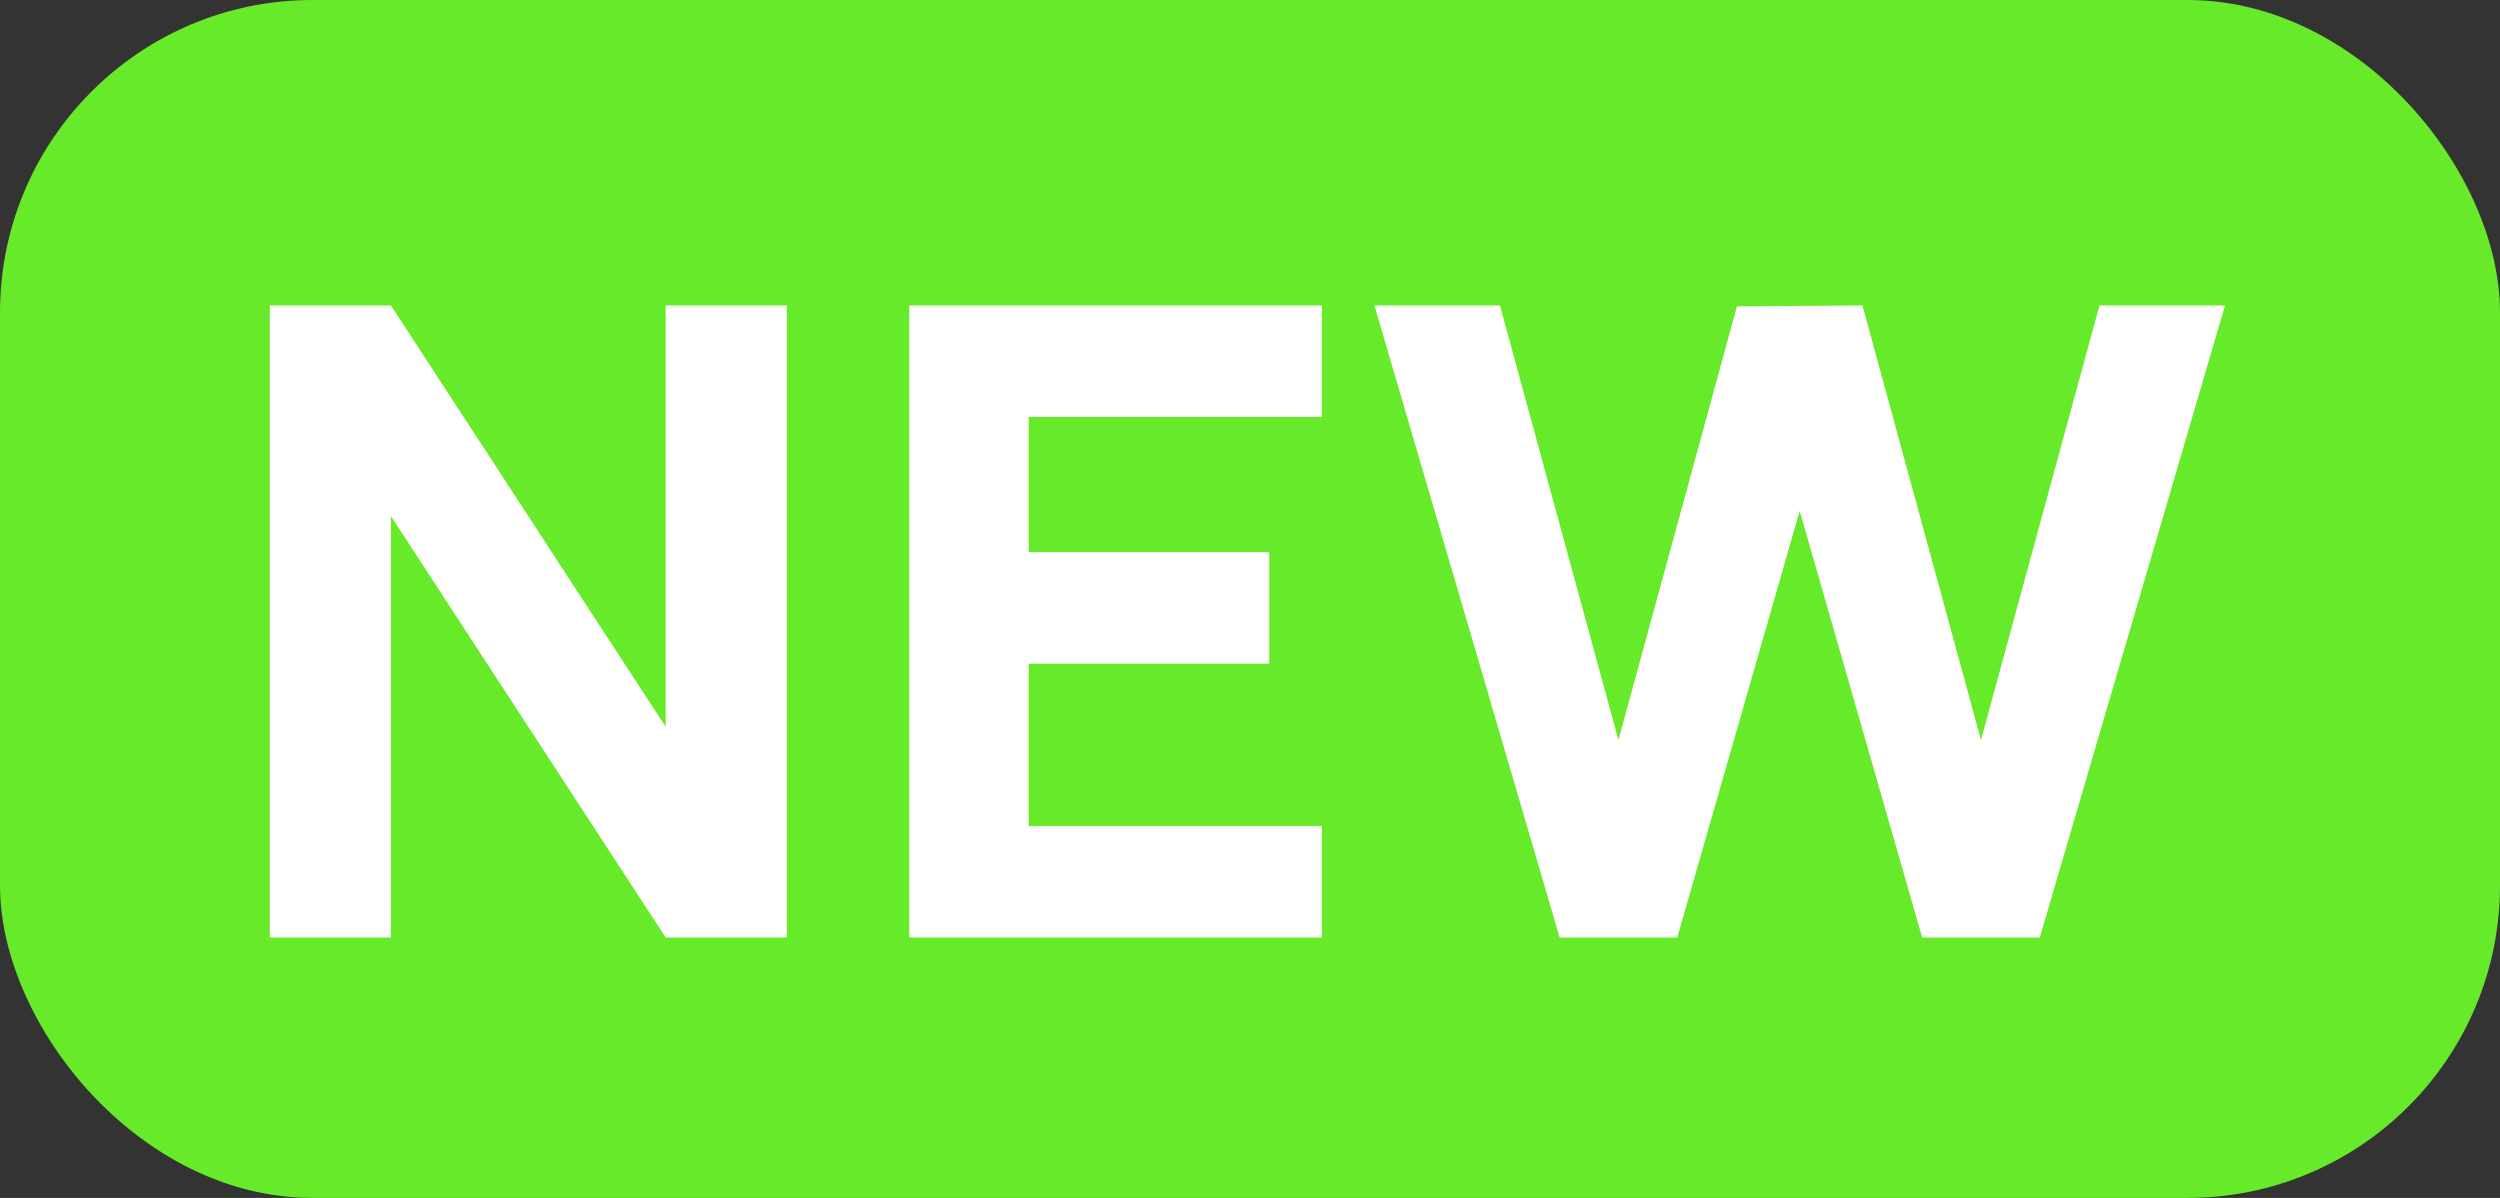
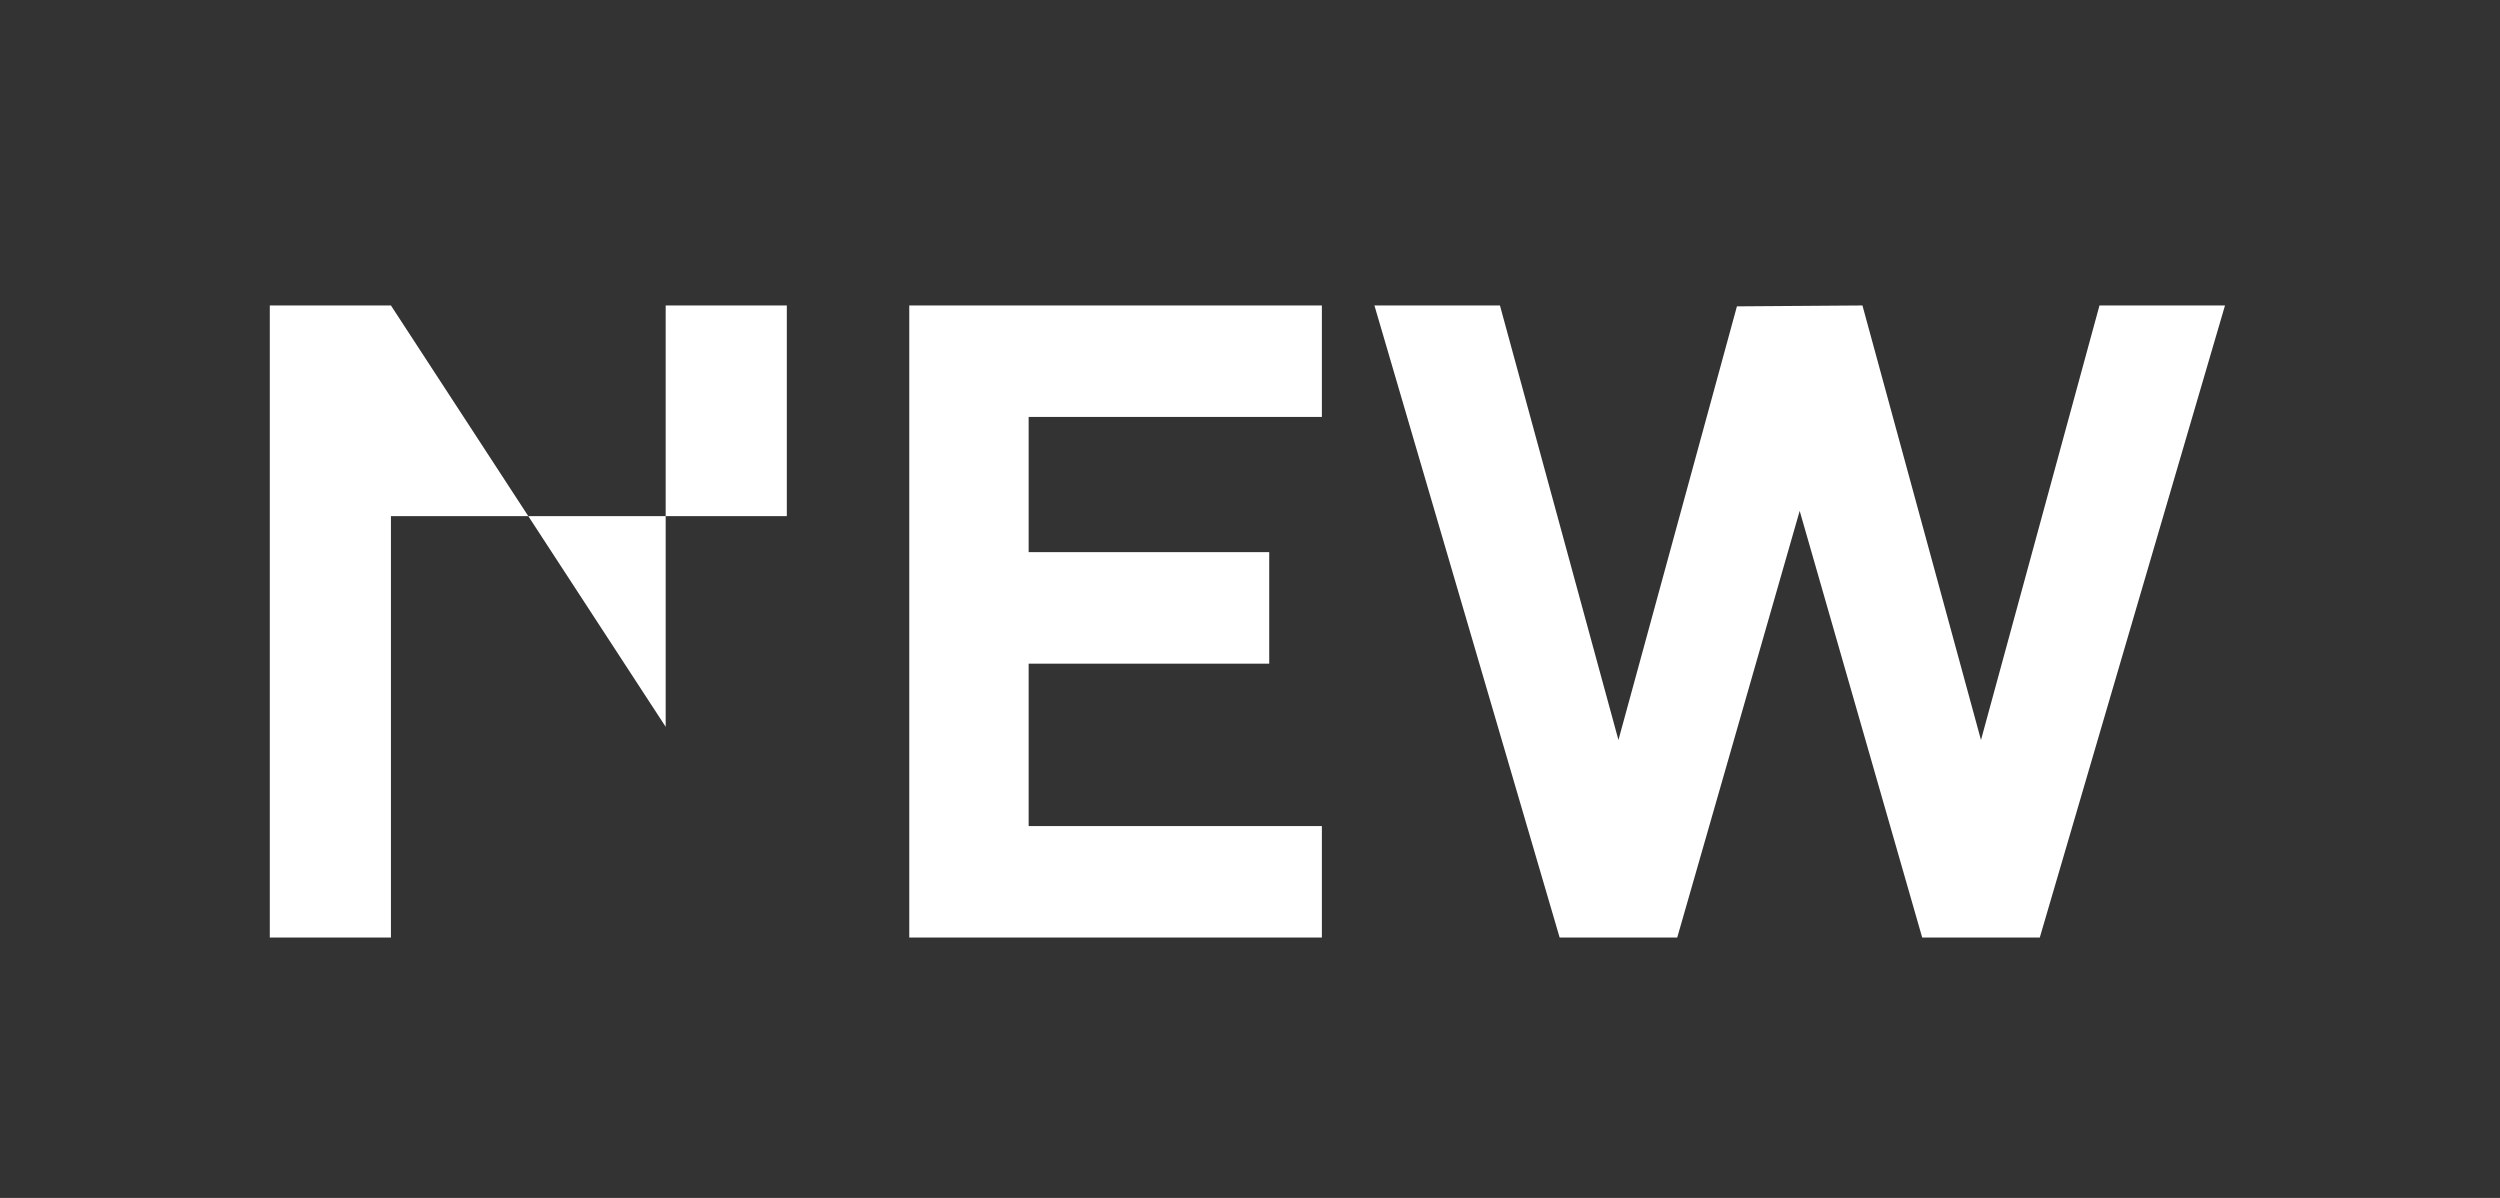
<svg xmlns="http://www.w3.org/2000/svg" width="48" height="23" viewBox="0 0 48 23" fill="none">
  <rect x="0" y="0" width="48" height="23" fill="#333333" stroke="none" />
-   <rect width="48" height="23" rx="6" fill="#67EA29" />
-   <path d="M5.18 18H7.506V9.91L12.781 18H15.107V5.865H12.781V13.955L7.506 5.865H5.18V18ZM17.458 18H25.38V15.86H19.75V12.742H24.369V10.601H19.75V8.005H25.38V5.865H17.458V18ZM29.945 18H32.203L34.554 9.809L36.906 18H39.164L42.72 5.865H40.31L38.035 14.208L35.759 5.865L33.349 5.882L31.074 14.208L28.799 5.865H26.389L29.945 18Z" fill="white" />
+   <path d="M5.18 18H7.506V9.91H15.107V5.865H12.781V13.955L7.506 5.865H5.18V18ZM17.458 18H25.38V15.86H19.75V12.742H24.369V10.601H19.75V8.005H25.38V5.865H17.458V18ZM29.945 18H32.203L34.554 9.809L36.906 18H39.164L42.72 5.865H40.31L38.035 14.208L35.759 5.865L33.349 5.882L31.074 14.208L28.799 5.865H26.389L29.945 18Z" fill="white" />
</svg>